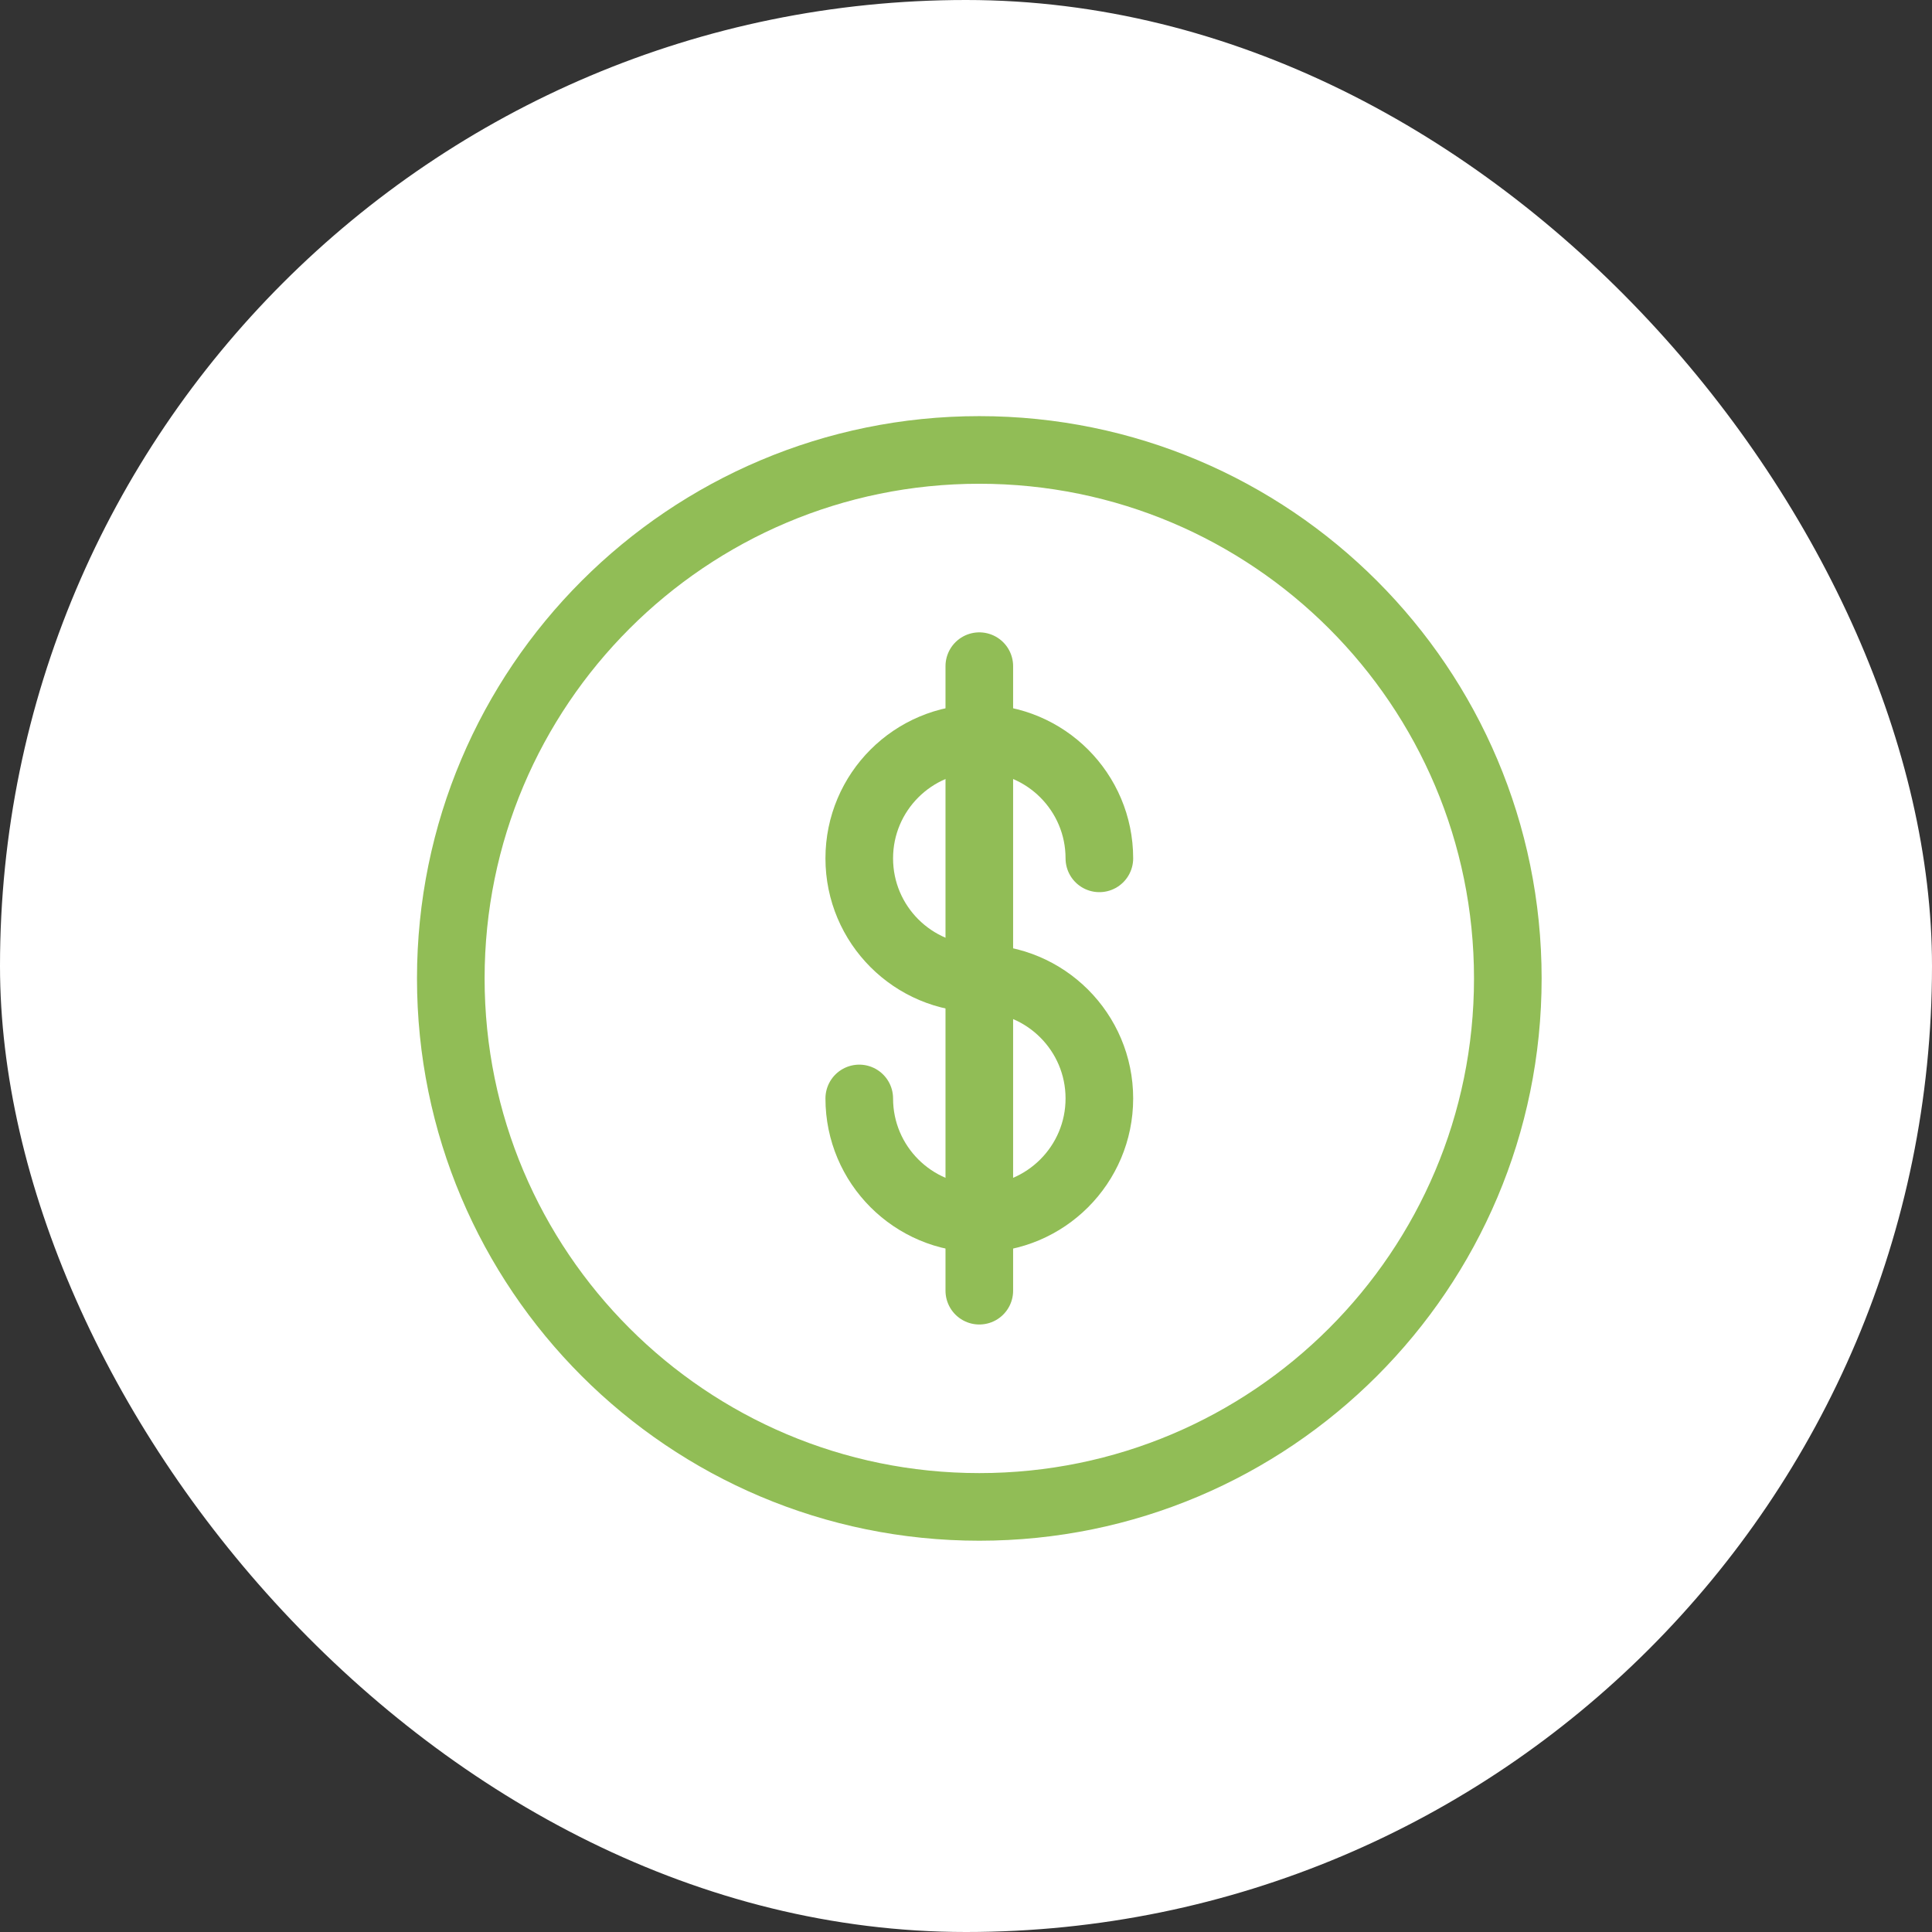
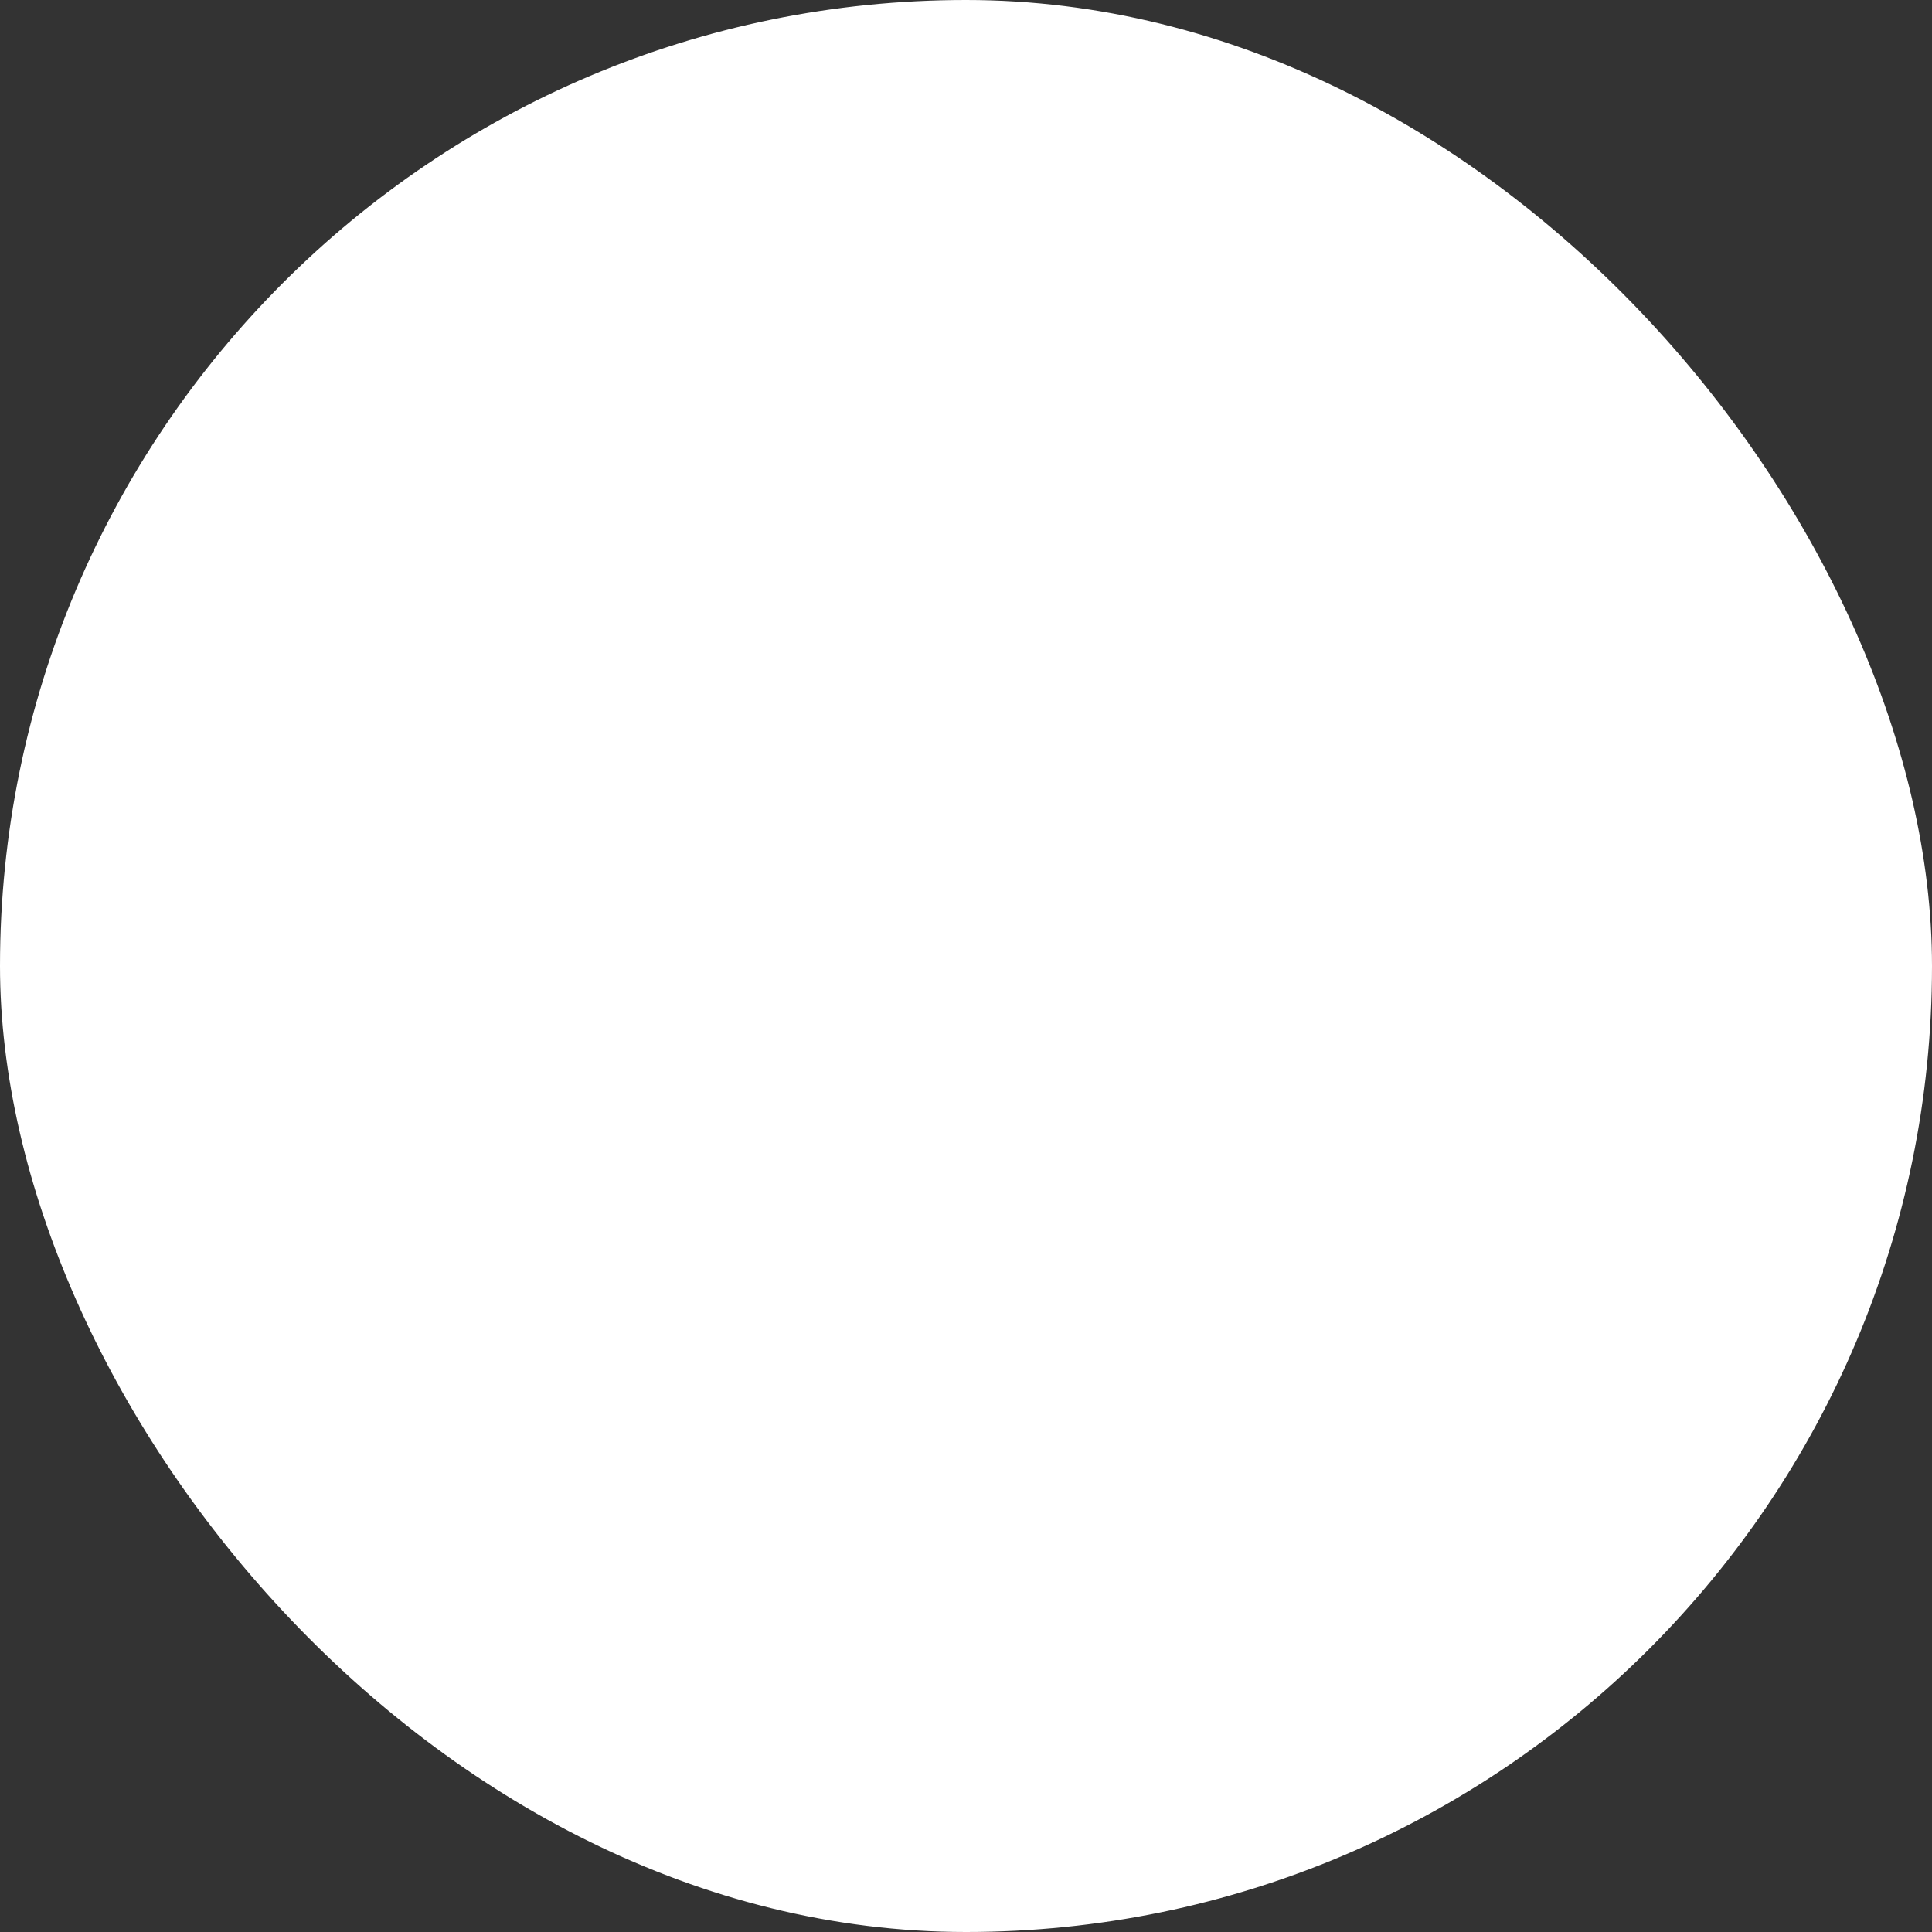
<svg xmlns="http://www.w3.org/2000/svg" width="36" height="36" viewBox="0 0 36 36" fill="none">
  <rect x="0" y="0" width="36" height="36" fill="#333333" stroke="none" />
  <rect width="36" height="36" rx="18" fill="white" />
-   <path d="M18.248 28.079C23.687 28.079 28.096 23.67 28.096 18.232C28.096 12.793 23.687 8.384 18.248 8.384C12.809 8.384 8.4 12.793 8.4 18.232C8.4 23.67 12.809 28.079 18.248 28.079Z" stroke="#91BD56" stroke-width="1.26" stroke-linecap="round" stroke-linejoin="round" />
-   <path d="M16.011 20.468C16.011 21.703 17.013 22.705 18.248 22.705C19.483 22.705 20.485 21.703 20.485 20.468C20.485 19.233 19.483 18.231 18.248 18.231C17.013 18.231 16.011 17.23 16.011 15.994C16.011 14.759 17.013 13.758 18.248 13.758C19.483 13.758 20.485 14.759 20.485 15.994" stroke="#91BD56" stroke-width="1.26" stroke-linecap="round" stroke-linejoin="round" />
-   <path d="M18.248 12.413V24.05" stroke="#91BD56" stroke-width="1.26" stroke-linecap="round" stroke-linejoin="round" />
</svg>